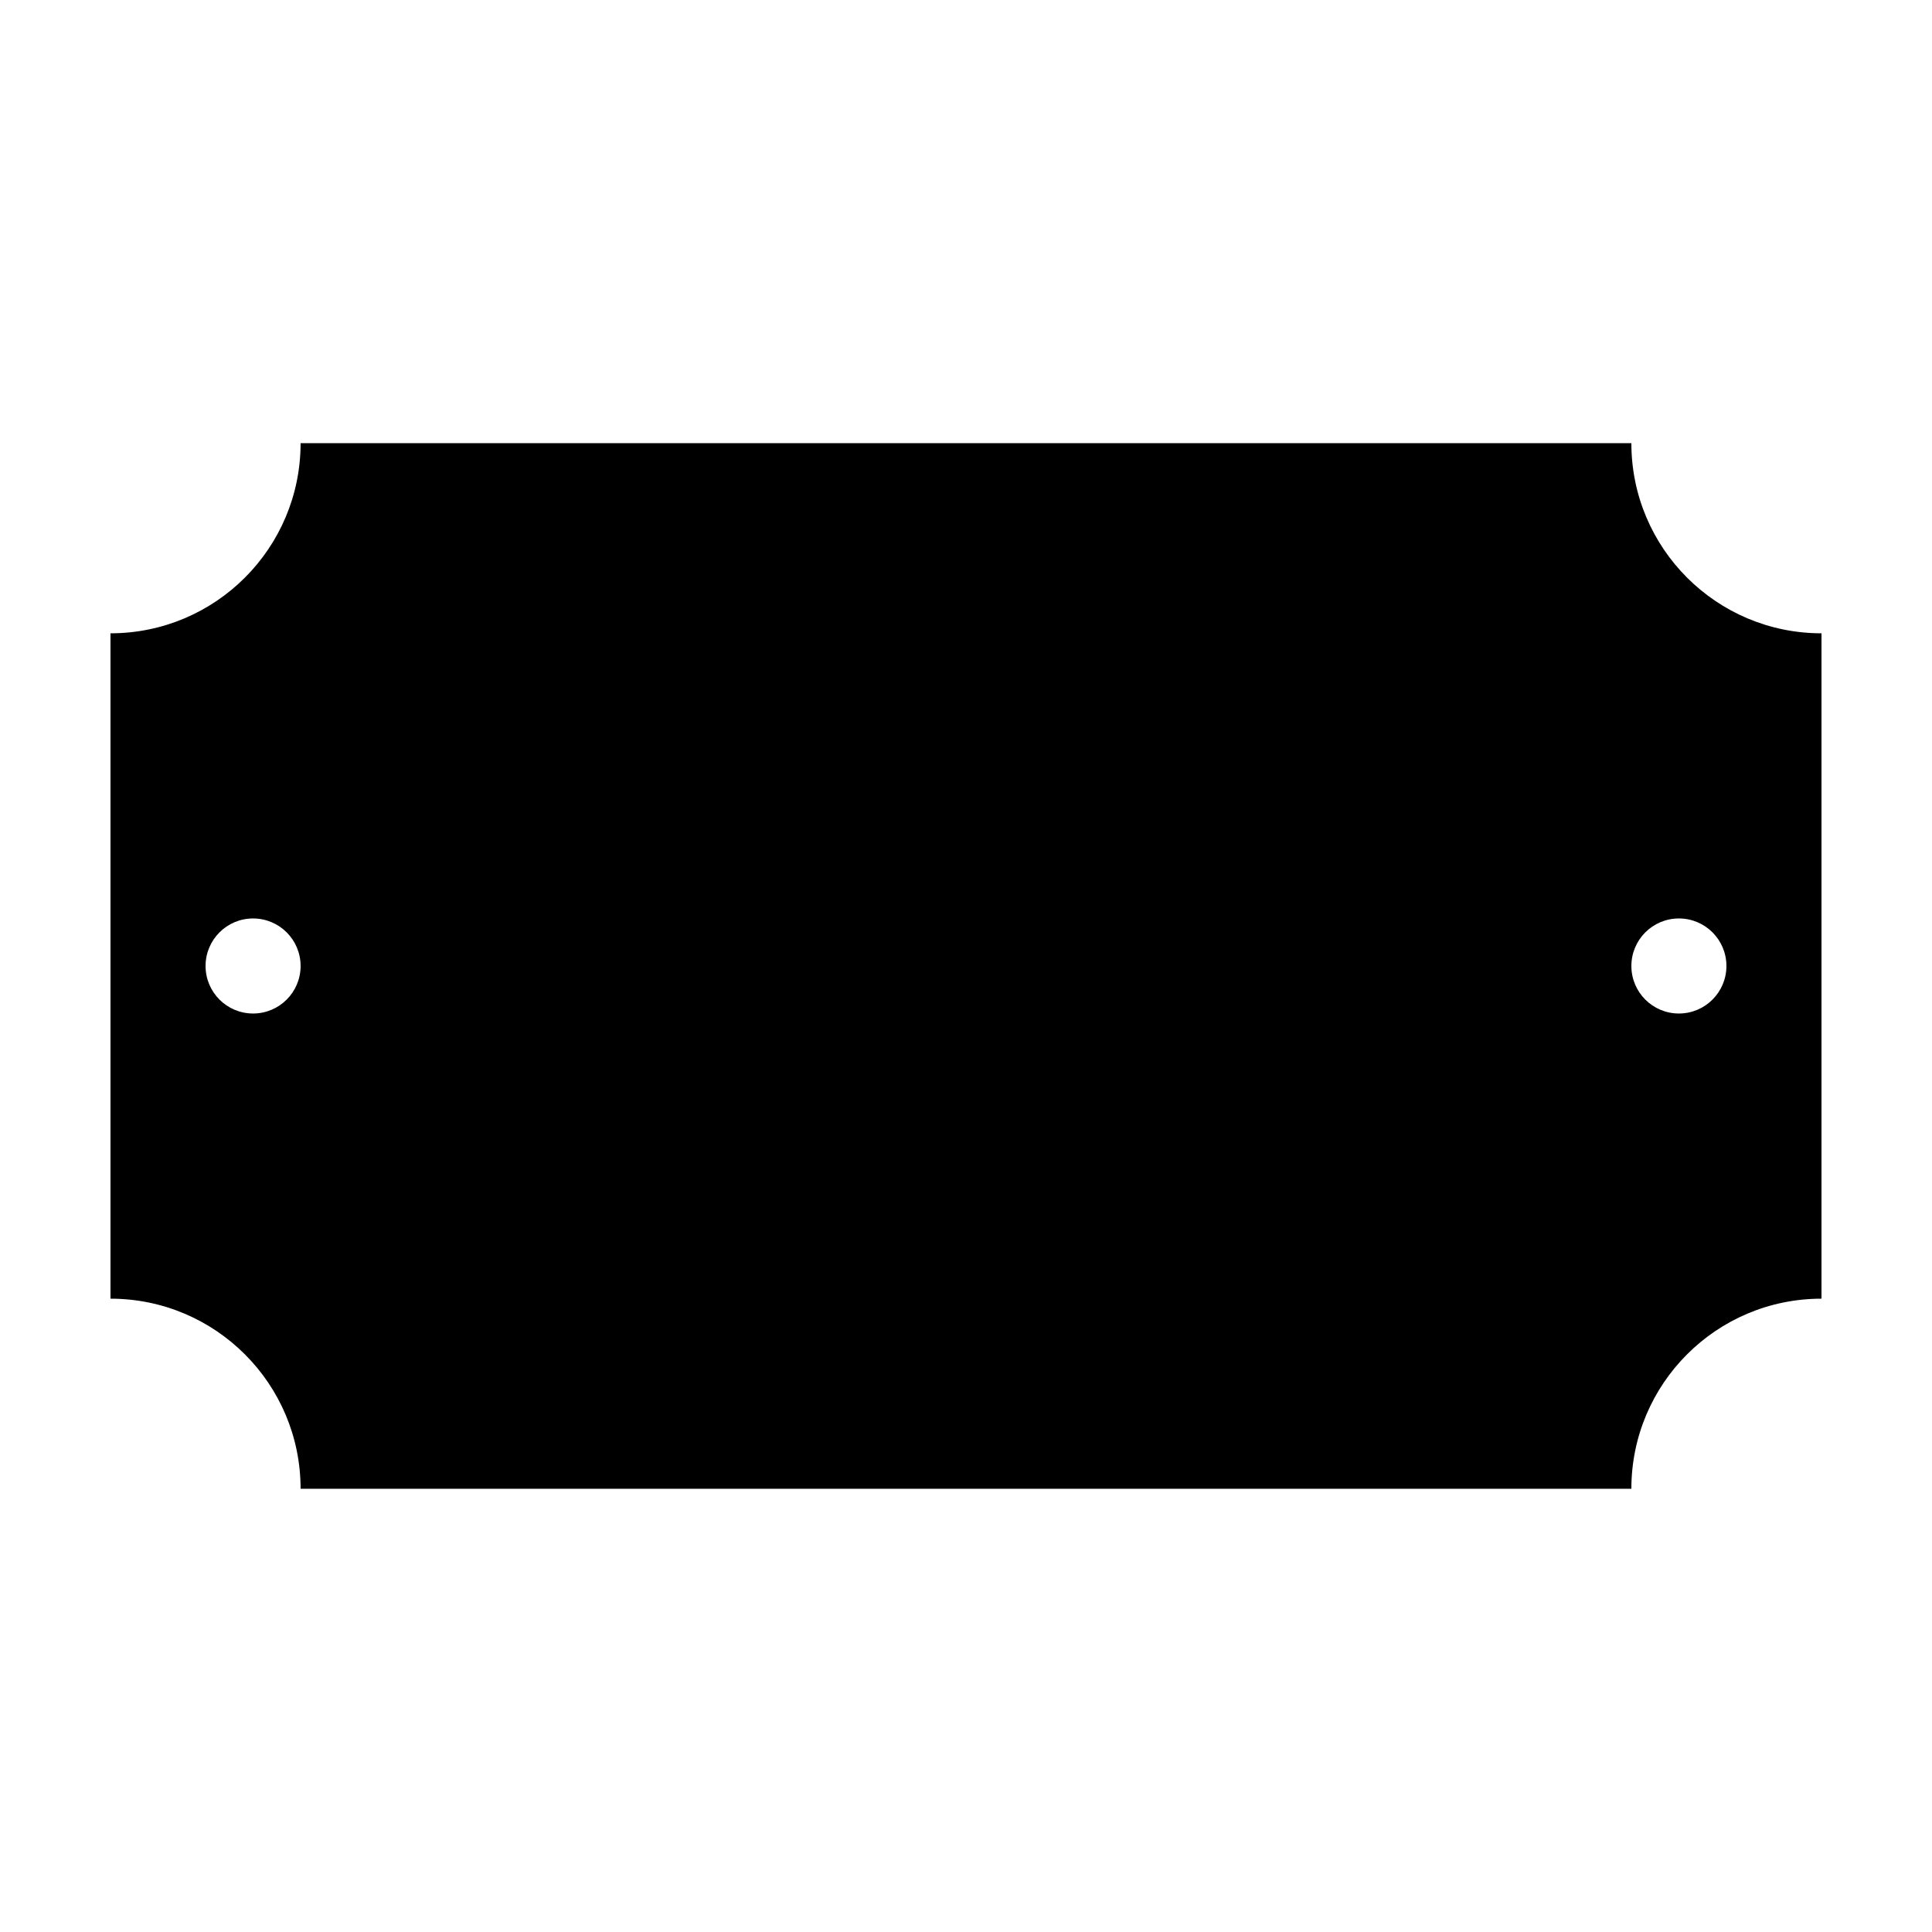
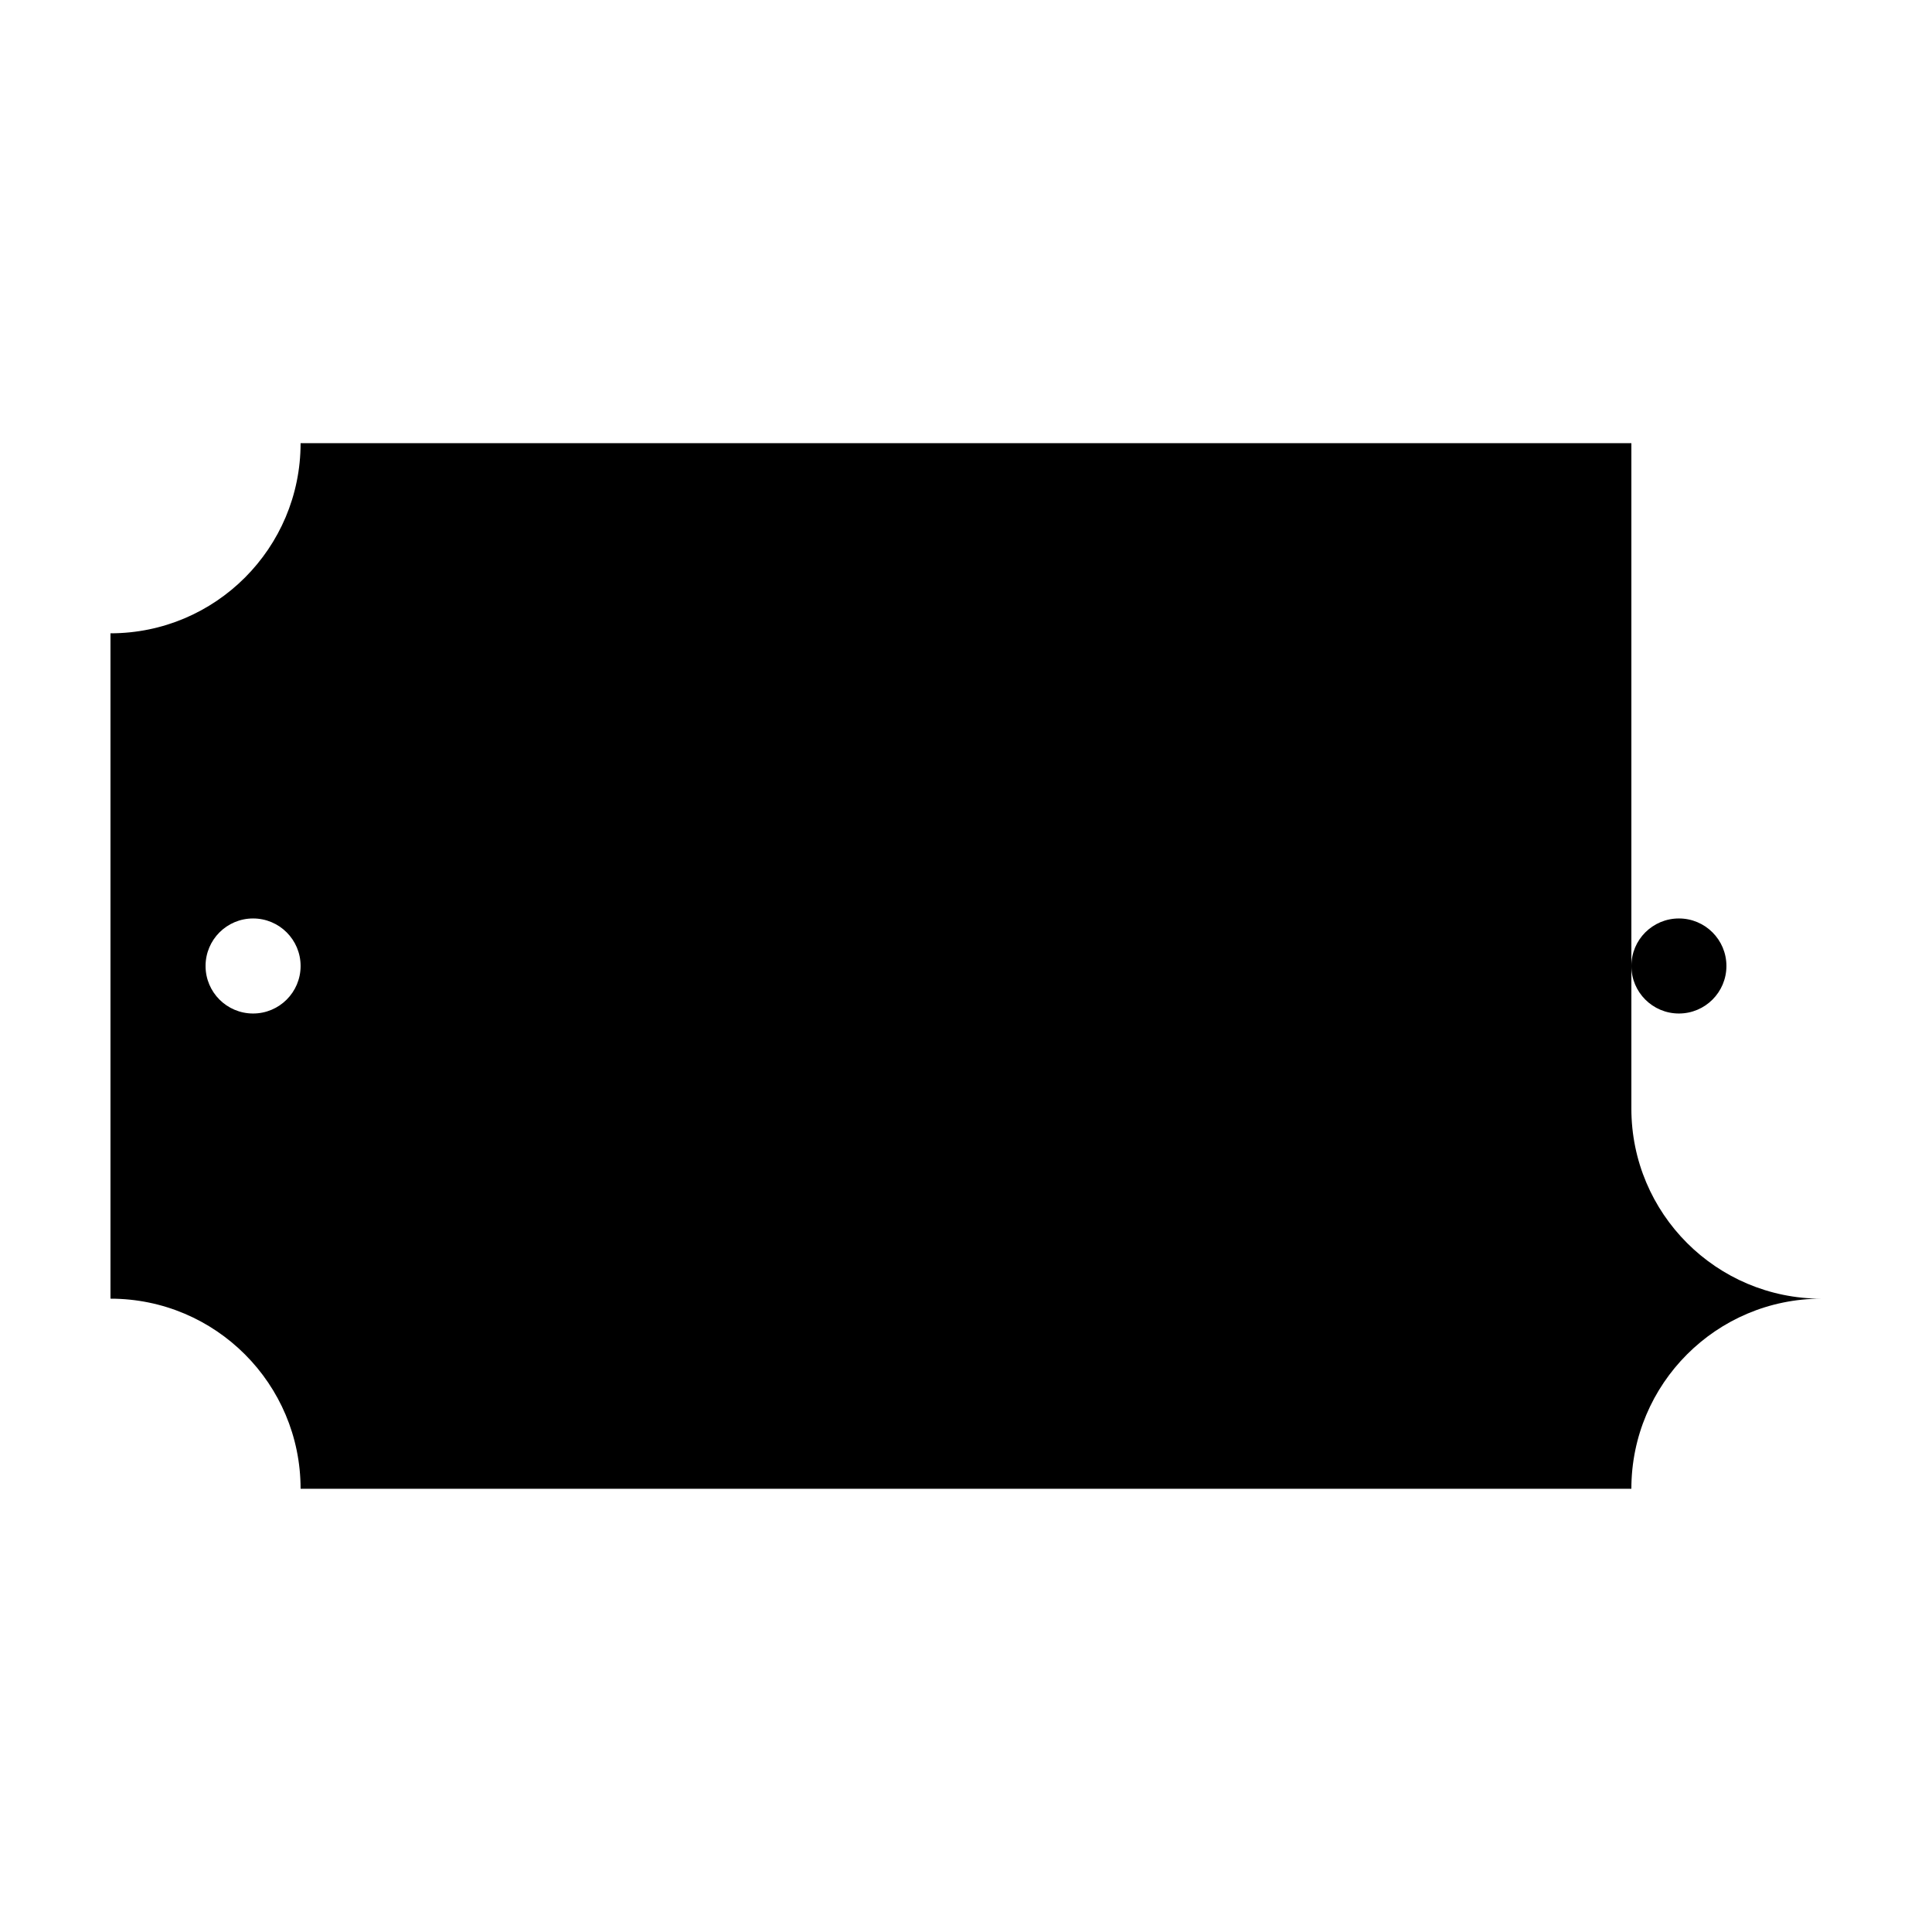
<svg xmlns="http://www.w3.org/2000/svg" fill="#000000" width="800px" height="800px" version="1.1" viewBox="144 144 512 512">
-   <path d="m576.33 261.45h-352.67c0 27.824-22.555 50.383-50.383 50.383v176.33c27.824 0 50.383 22.555 50.383 50.383h352.67c0-27.824 22.555-50.383 50.383-50.383v-176.33c-27.828 0-50.383-22.555-50.383-50.383zm-365.26 151.14c-6.957 0-12.594-5.637-12.594-12.594s5.637-12.594 12.594-12.594c6.957 0 12.594 5.637 12.594 12.594s-5.637 12.594-12.594 12.594zm390.45-12.594c0 6.957-5.637 12.594-12.594 12.594-6.957 0-12.594-5.637-12.594-12.594s5.637-12.594 12.594-12.594c6.953-0.004 12.594 5.633 12.594 12.594z" />
+   <path d="m576.33 261.45h-352.67c0 27.824-22.555 50.383-50.383 50.383v176.33c27.824 0 50.383 22.555 50.383 50.383h352.67c0-27.824 22.555-50.383 50.383-50.383c-27.828 0-50.383-22.555-50.383-50.383zm-365.26 151.14c-6.957 0-12.594-5.637-12.594-12.594s5.637-12.594 12.594-12.594c6.957 0 12.594 5.637 12.594 12.594s-5.637 12.594-12.594 12.594zm390.45-12.594c0 6.957-5.637 12.594-12.594 12.594-6.957 0-12.594-5.637-12.594-12.594s5.637-12.594 12.594-12.594c6.953-0.004 12.594 5.633 12.594 12.594z" />
</svg>